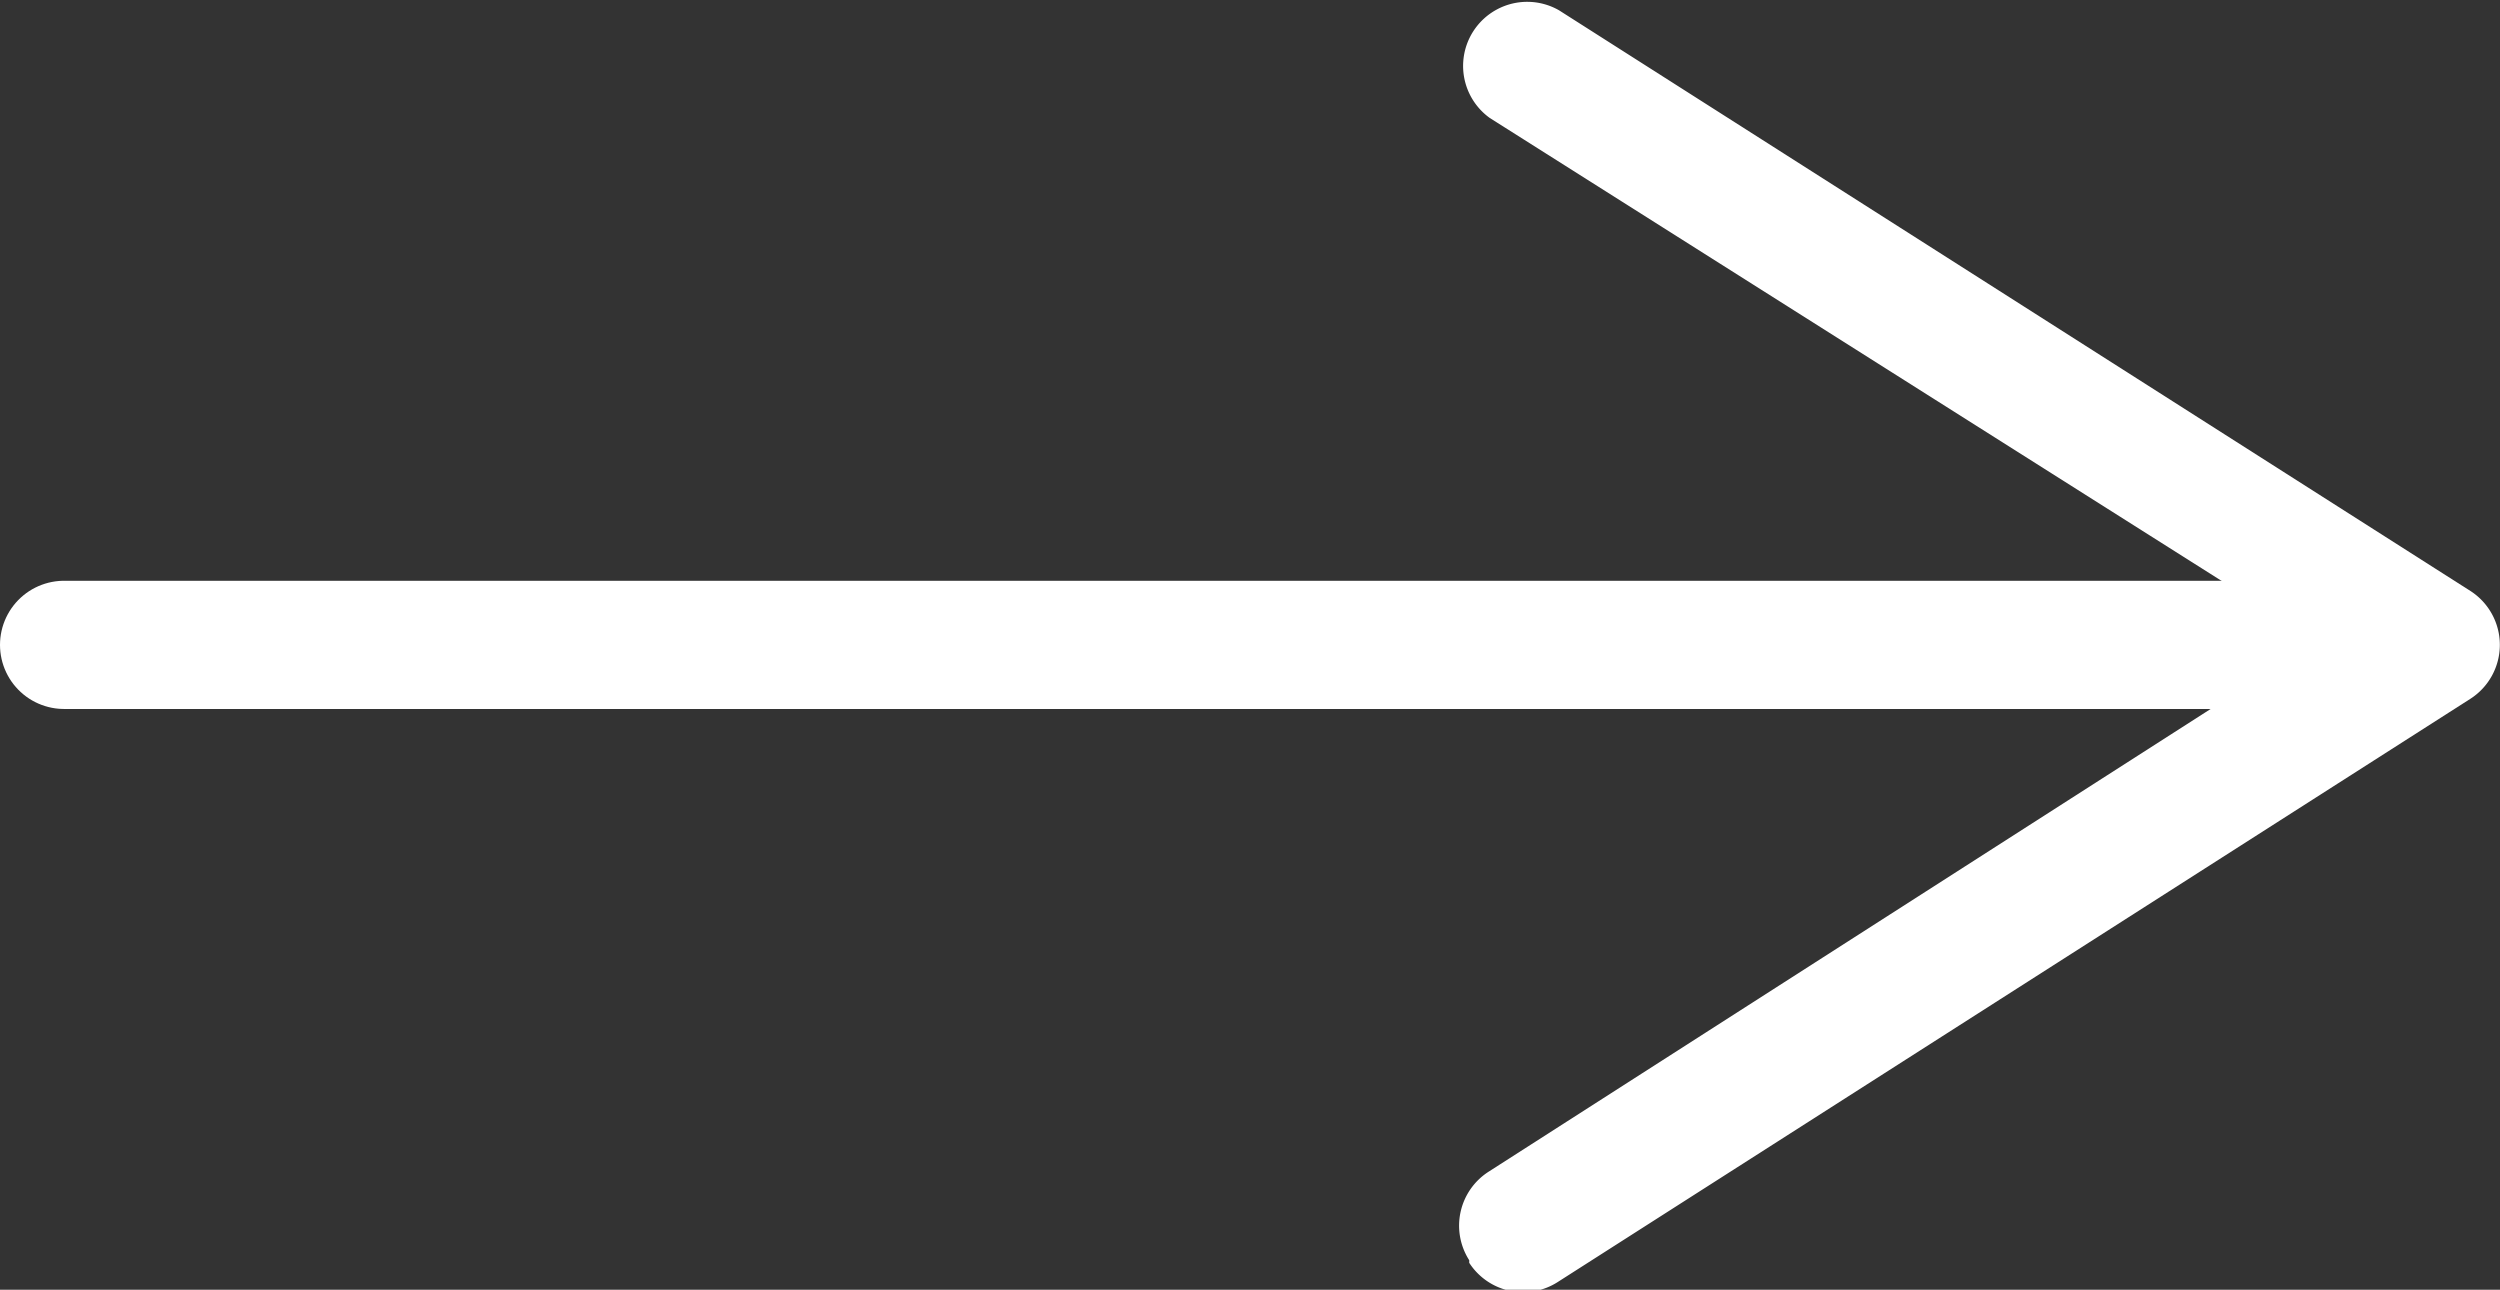
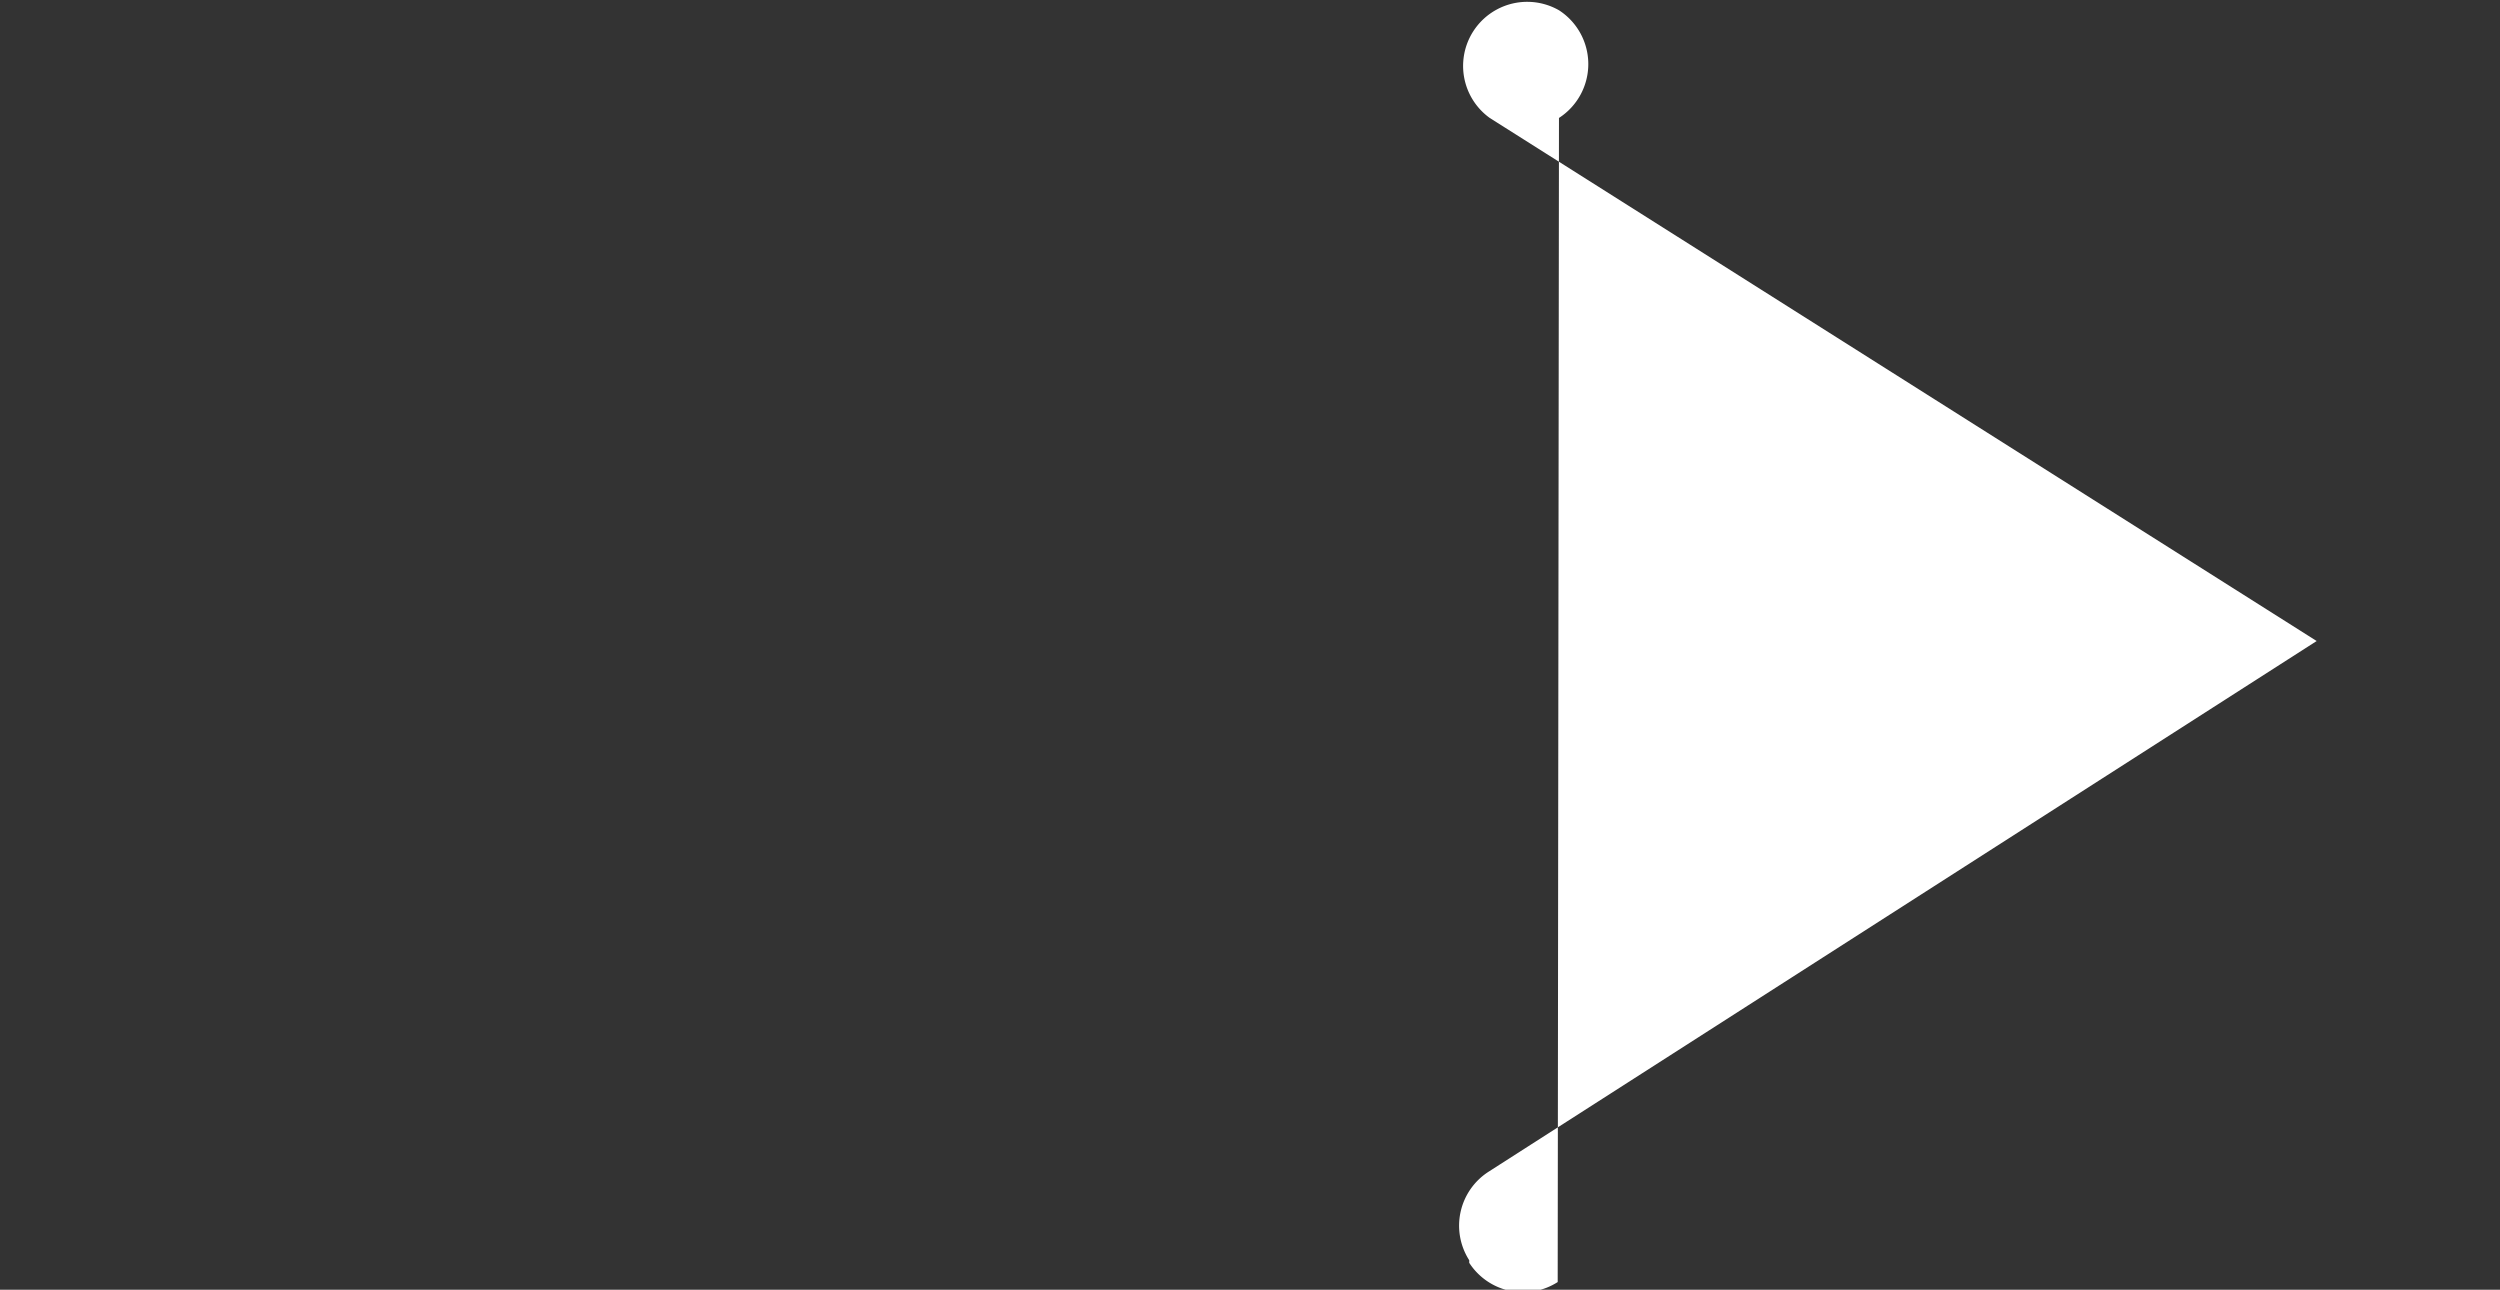
<svg xmlns="http://www.w3.org/2000/svg" viewBox="0 0 19.5 10.06">
  <rect x="0" y="0" width="19.5" height="10.06" fill="#333333" stroke="none" />
  <defs>
    <style>.cls-1{fill:none;stroke:#fff;stroke-linecap:round;stroke-miterlimit:10;}.cls-2{fill:#fff;}</style>
  </defs>
  <title>gallery_arrow_right_1</title>
  <g id="Layer_2" data-name="Layer 2">
    <g id="Bg">
-       <line class="cls-1" x1="0.5" y1="5.03" x2="18.3" y2="5.03" />
-       <path class="cls-2" d="M11.46,9.83a.5.5,0,0,1,.15-.69L18.07,5,11.62.92a.5.5,0,0,1,.54-.84l7.11,4.53a.5.5,0,0,1,0,.84L12.15,10a.5.5,0,0,1-.69-.15Z" />
+       <path class="cls-2" d="M11.46,9.83a.5.5,0,0,1,.15-.69L18.07,5,11.62.92a.5.5,0,0,1,.54-.84a.5.5,0,0,1,0,.84L12.15,10a.5.5,0,0,1-.69-.15Z" />
    </g>
  </g>
</svg>